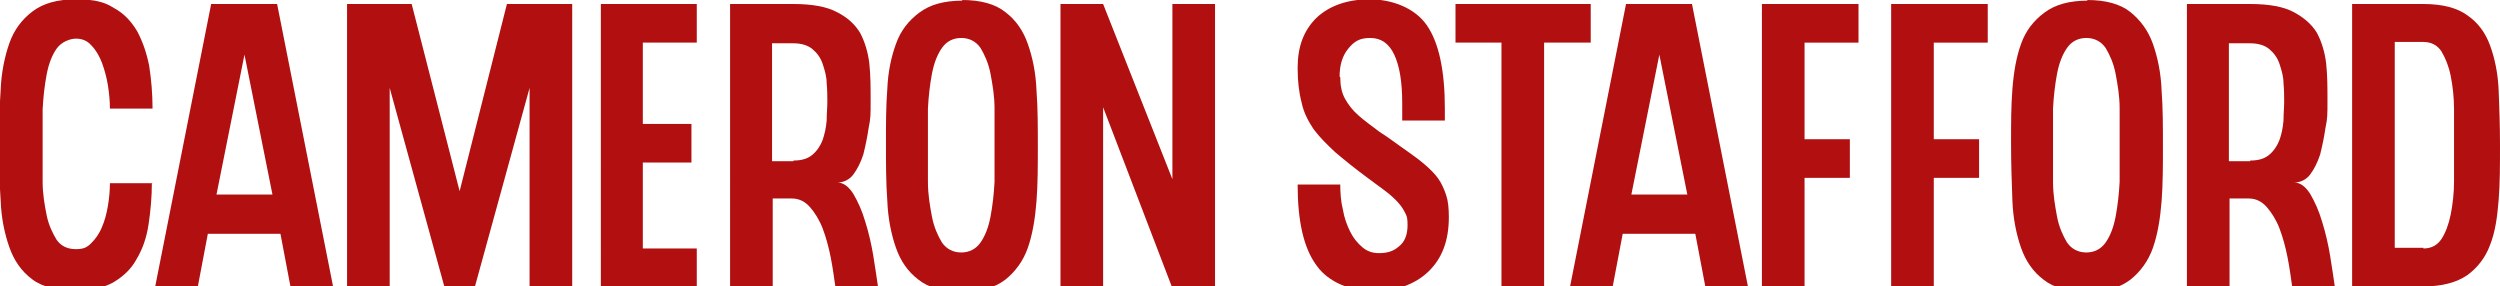
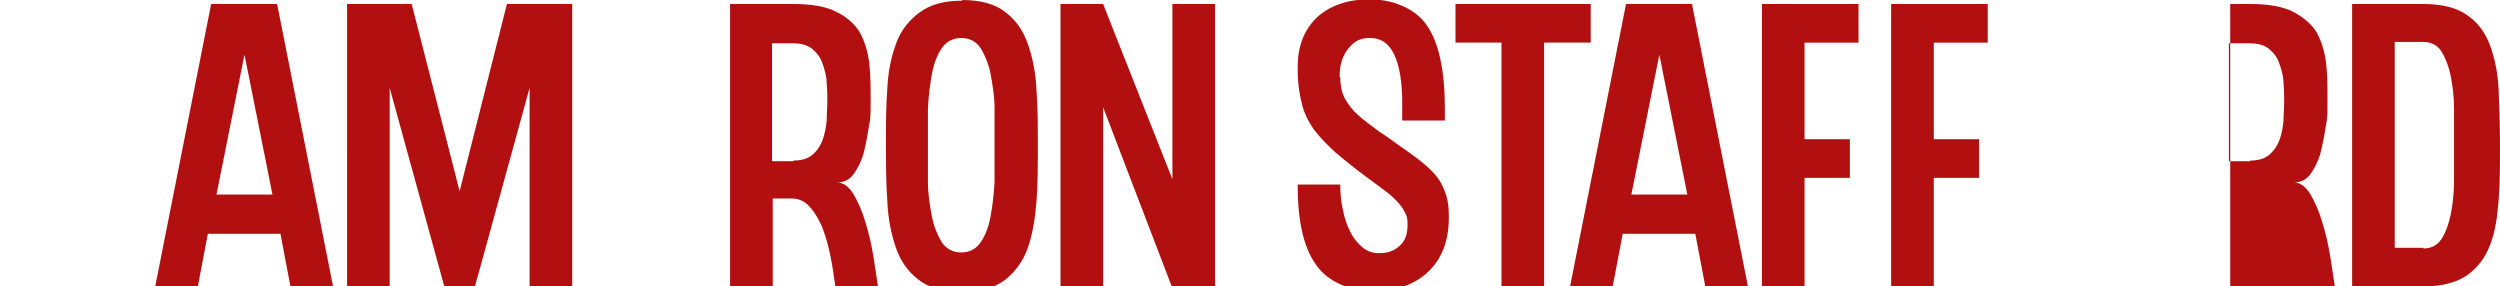
<svg xmlns="http://www.w3.org/2000/svg" id="Layer_1" version="1.1" viewBox="0 0 375.3 43">
  <defs>
    <style> .st0 { fill: #b21010; } </style>
  </defs>
-   <path class="st0" d="M22.8,27.4c0,2.2-.2,4.3-.5,6.3-.3,2-.9,3.7-1.8,5.2-.8,1.5-2,2.6-3.5,3.5-1.5.8-3.4,1.3-5.7,1.3s-5-.6-6.5-1.8c-1.6-1.2-2.7-2.8-3.4-4.8-.7-2-1.2-4.3-1.3-7-.2-2.6-.2-5.4-.2-8.3s0-5.7.2-8.3c.1-2.6.6-5,1.3-7,.7-2,1.9-3.6,3.5-4.8,1.6-1.2,3.7-1.8,6.5-1.8s4.3.4,5.7,1.3c1.5.8,2.6,2,3.5,3.5.8,1.5,1.4,3.2,1.8,5.2.3,2,.5,4.1.5,6.4h-6.4c0-1.1-.1-2.2-.3-3.5-.2-1.2-.5-2.3-.9-3.4-.4-1-.9-1.9-1.6-2.6-.6-.7-1.4-1-2.3-1s-2.2.5-2.9,1.5c-.7,1-1.2,2.3-1.5,3.9-.3,1.6-.5,3.3-.6,5.2,0,1.9,0,3.7,0,5.5s0,3.5,0,5.4c0,1.8.3,3.5.6,5,.3,1.5.9,2.7,1.5,3.7.7,1,1.7,1.4,2.9,1.4s1.7-.3,2.3-.9c.6-.6,1.2-1.4,1.6-2.4.4-.9.7-2,.9-3.2.2-1.2.3-2.3.3-3.4h6.4Z" />
  <path class="st0" d="M41.6.6l8.4,42.4h-6.4l-1.5-7.9h-10.9l-1.5,7.9h-6.4L31.7.6h9.9ZM32.5,29.2h8.4l-4.2-21-4.2,21Z" />
  <path class="st0" d="M85.9.6v42.4h-6.4V13.2l-8.2,29.8h-4.6l-8.2-29.8v29.8h-6.4V.6h9.7l7.2,28.1L76.1.6h9.8Z" />
-   <path class="st0" d="M104.6.6v5.8h-8.1v12.2h7.3v5.8h-7.3v12.9h8.1v5.8h-14.4V.6h14.4Z" />
  <path class="st0" d="M109.5.6h9.6c2.8,0,5,.4,6.5,1.2,1.6.8,2.7,1.8,3.5,3.1.7,1.3,1.2,2.9,1.4,4.6.2,1.8.2,3.7.2,5.7s0,2.6-.3,4c-.2,1.4-.5,2.8-.8,4-.4,1.2-.9,2.2-1.5,3-.6.8-1.5,1.2-2.4,1.2.9,0,1.7.6,2.4,1.7.7,1.2,1.3,2.5,1.8,4.2.5,1.6.9,3.3,1.2,5.1.3,1.8.5,3.3.7,4.6h-6.4c-.2-1.4-.4-2.9-.7-4.4-.3-1.5-.7-3-1.2-4.3-.5-1.3-1.2-2.4-1.9-3.2-.7-.8-1.6-1.3-2.7-1.3h-2.9v13.2h-6.4V.6ZM119.1,24.1c1.3,0,2.2-.3,2.9-.9.7-.6,1.2-1.4,1.5-2.2.3-.9.5-1.8.6-2.9,0-1,.1-2,.1-2.8s0-1.8-.1-2.8c0-1-.3-2-.6-2.9-.3-.9-.8-1.6-1.5-2.2-.7-.6-1.7-.9-2.9-.9h-3.2v17.7h3.2Z" />
  <path class="st0" d="M144.4,0c2.8,0,5,.6,6.5,1.8,1.6,1.2,2.7,2.8,3.4,4.8.7,2,1.2,4.3,1.3,7,.2,2.6.2,5.4.2,8.3s0,5.7-.2,8.3c-.2,2.6-.6,5-1.3,7-.7,2-1.9,3.6-3.4,4.8-1.6,1.2-3.7,1.8-6.5,1.8s-5-.6-6.5-1.8c-1.6-1.2-2.7-2.8-3.4-4.8-.7-2-1.2-4.4-1.3-7.1-.2-2.7-.2-5.5-.2-8.6s0-5.5.2-8.1c.1-2.6.6-4.9,1.3-6.8.7-2,1.9-3.5,3.5-4.7,1.6-1.2,3.7-1.8,6.5-1.8ZM139.3,21.8c0,1.7,0,3.6,0,5.5,0,1.9.3,3.6.6,5.2.3,1.6.9,2.9,1.5,3.9.7,1,1.7,1.5,2.9,1.5s2.2-.5,2.9-1.5c.7-1,1.2-2.3,1.5-3.9.3-1.6.5-3.3.6-5.2,0-1.9,0-3.7,0-5.5s0-3.6,0-5.5c0-1.9-.3-3.6-.6-5.2-.3-1.6-.9-2.9-1.5-3.9-.7-1-1.7-1.5-2.9-1.5s-2.2.5-2.9,1.5c-.7,1-1.2,2.3-1.5,3.9-.3,1.6-.5,3.3-.6,5.2,0,1.9,0,3.7,0,5.5Z" />
  <path class="st0" d="M182.4.6v42.4h.7-7.2l-10.3-26.9v26.9h-6.4V.6h6.4l10.4,26.3V.6h6.4Z" />
  <path class="st0" d="M201.2,11.6c0,1.2.2,2.3.7,3.2.5.9,1.1,1.7,2,2.5.9.8,2,1.6,3.2,2.5,1.3.8,2.7,1.9,4.3,3,1,.7,1.8,1.3,2.6,2,.7.6,1.4,1.3,1.9,2,.5.7.9,1.6,1.2,2.5.3.9.4,2,.4,3.3,0,3.5-1,6.2-3.1,8.2-2,1.9-4.8,2.9-8.2,2.9s-6.8-1.3-8.6-3.9c-1.9-2.6-2.8-6.6-2.8-12.1h6.4c0,1.3.1,2.6.4,3.8.2,1.2.6,2.3,1.1,3.3.5,1,1.1,1.7,1.8,2.3.7.6,1.5.9,2.5.9,1.1,0,2.1-.2,3-1,.9-.7,1.3-1.8,1.3-3.2s-.2-1.5-.5-2.1c-.3-.6-.8-1.2-1.3-1.7-.5-.5-1.2-1.1-1.9-1.6-.7-.5-1.5-1.1-2.3-1.7-1.9-1.4-3.5-2.7-4.8-3.8-1.3-1.2-2.4-2.3-3.3-3.5-.8-1.2-1.5-2.5-1.8-4-.4-1.5-.6-3.2-.6-5.2,0-3.2.9-5.6,2.8-7.5,1.9-1.8,4.6-2.8,8-2.8s6.8,1.3,8.6,3.9c1.8,2.6,2.7,6.8,2.7,12.5v1.8h-6.4v-2.6c0-3.2-.4-5.6-1.2-7.3-.8-1.7-2-2.5-3.6-2.5s-2.4.5-3.3,1.6c-.9,1.1-1.3,2.5-1.3,4.2Z" />
  <path class="st0" d="M238.8.6v5.8h-7v36.7h-6.4V6.4h-6.9V.6h20.2Z" />
  <path class="st0" d="M254,.6l8.4,42.4h-6.4l-1.5-7.9h-10.9l-1.5,7.9h-6.4L244.1.6h9.9ZM244.9,29.2h8.4l-4.2-21-4.2,21Z" />
  <path class="st0" d="M279,.6v5.8h-8.1v14.5h6.8v5.8h-6.8v16.4h-6.4V.6h14.4Z" />
  <path class="st0" d="M298.4.6v5.8h-8.1v14.5h6.8v5.8h-6.8v16.4h-6.4V.6h14.4Z" />
-   <path class="st0" d="M313.3,0c2.8,0,5,.6,6.5,1.8s2.7,2.8,3.4,4.8c.7,2,1.2,4.3,1.3,7,.2,2.6.2,5.4.2,8.3s0,5.7-.2,8.3c-.2,2.6-.6,5-1.3,7-.7,2-1.9,3.6-3.4,4.8-1.6,1.2-3.7,1.8-6.5,1.8s-5-.6-6.5-1.8c-1.6-1.2-2.7-2.8-3.4-4.8-.7-2-1.2-4.4-1.3-7.1s-.2-5.5-.2-8.6,0-5.5.2-8.1.6-4.9,1.3-6.8c.7-2,1.9-3.5,3.5-4.7,1.6-1.2,3.7-1.8,6.5-1.8ZM308.2,21.8c0,1.7,0,3.6,0,5.5,0,1.9.3,3.6.6,5.2.3,1.6.9,2.9,1.5,3.9.7,1,1.7,1.5,2.9,1.5s2.2-.5,2.9-1.5c.7-1,1.2-2.3,1.5-3.9.3-1.6.5-3.3.6-5.2,0-1.9,0-3.7,0-5.5s0-3.6,0-5.5c0-1.9-.3-3.6-.6-5.2-.3-1.6-.9-2.9-1.5-3.9-.7-1-1.7-1.5-2.9-1.5s-2.2.5-2.9,1.5c-.7,1-1.2,2.3-1.5,3.9-.3,1.6-.5,3.3-.6,5.2,0,1.9,0,3.7,0,5.5Z" />
-   <path class="st0" d="M328.2.6h9.6c2.8,0,5,.4,6.5,1.2s2.7,1.8,3.5,3.1c.7,1.3,1.2,2.9,1.4,4.6.2,1.8.2,3.7.2,5.7s0,2.6-.3,4c-.2,1.4-.5,2.8-.8,4-.4,1.2-.9,2.2-1.5,3-.6.8-1.5,1.2-2.4,1.2.9,0,1.7.6,2.4,1.7.7,1.2,1.3,2.5,1.8,4.2.5,1.6.9,3.3,1.2,5.1.3,1.8.5,3.3.7,4.6h-6.4c-.2-1.4-.4-2.9-.7-4.4-.3-1.5-.7-3-1.2-4.3-.5-1.3-1.2-2.4-1.9-3.2-.7-.8-1.6-1.3-2.7-1.3h-2.9v13.2h-6.4V.6ZM337.8,24.1c1.3,0,2.2-.3,2.9-.9.7-.6,1.2-1.4,1.5-2.2s.5-1.8.6-2.9c0-1,.1-2,.1-2.8s0-1.8-.1-2.8c0-1-.3-2-.6-2.9s-.8-1.6-1.5-2.2c-.7-.6-1.7-.9-2.9-.9h-3.2v17.7h3.2Z" />
+   <path class="st0" d="M328.2.6h9.6c2.8,0,5,.4,6.5,1.2s2.7,1.8,3.5,3.1c.7,1.3,1.2,2.9,1.4,4.6.2,1.8.2,3.7.2,5.7s0,2.6-.3,4c-.2,1.4-.5,2.8-.8,4-.4,1.2-.9,2.2-1.5,3-.6.8-1.5,1.2-2.4,1.2.9,0,1.7.6,2.4,1.7.7,1.2,1.3,2.5,1.8,4.2.5,1.6.9,3.3,1.2,5.1.3,1.8.5,3.3.7,4.6h-6.4h-2.9v13.2h-6.4V.6ZM337.8,24.1c1.3,0,2.2-.3,2.9-.9.7-.6,1.2-1.4,1.5-2.2s.5-1.8.6-2.9c0-1,.1-2,.1-2.8s0-1.8-.1-2.8c0-1-.3-2-.6-2.9s-.8-1.6-1.5-2.2c-.7-.6-1.7-.9-2.9-.9h-3.2v17.7h3.2Z" />
  <path class="st0" d="M363.8.6c2.9,0,5.1.6,6.6,1.7,1.6,1.1,2.7,2.6,3.4,4.5.7,1.9,1.2,4.2,1.3,6.8.1,2.6.2,5.3.2,8.2s0,5.7-.2,8.2-.5,4.8-1.3,6.8c-.7,1.9-1.9,3.4-3.4,4.5-1.6,1.1-3.8,1.7-6.6,1.7h-10.7V.6h10.7ZM363.8,37.3c1.2,0,2.1-.5,2.7-1.4.6-.9,1.1-2.2,1.4-3.7.3-1.5.5-3.2.5-5,0-1.8,0-3.6,0-5.4s0-3.6,0-5.4c0-1.8-.2-3.5-.5-5-.3-1.5-.8-2.7-1.4-3.7-.6-.9-1.5-1.4-2.7-1.4h-4.3v30.9h4.3Z" />
</svg>